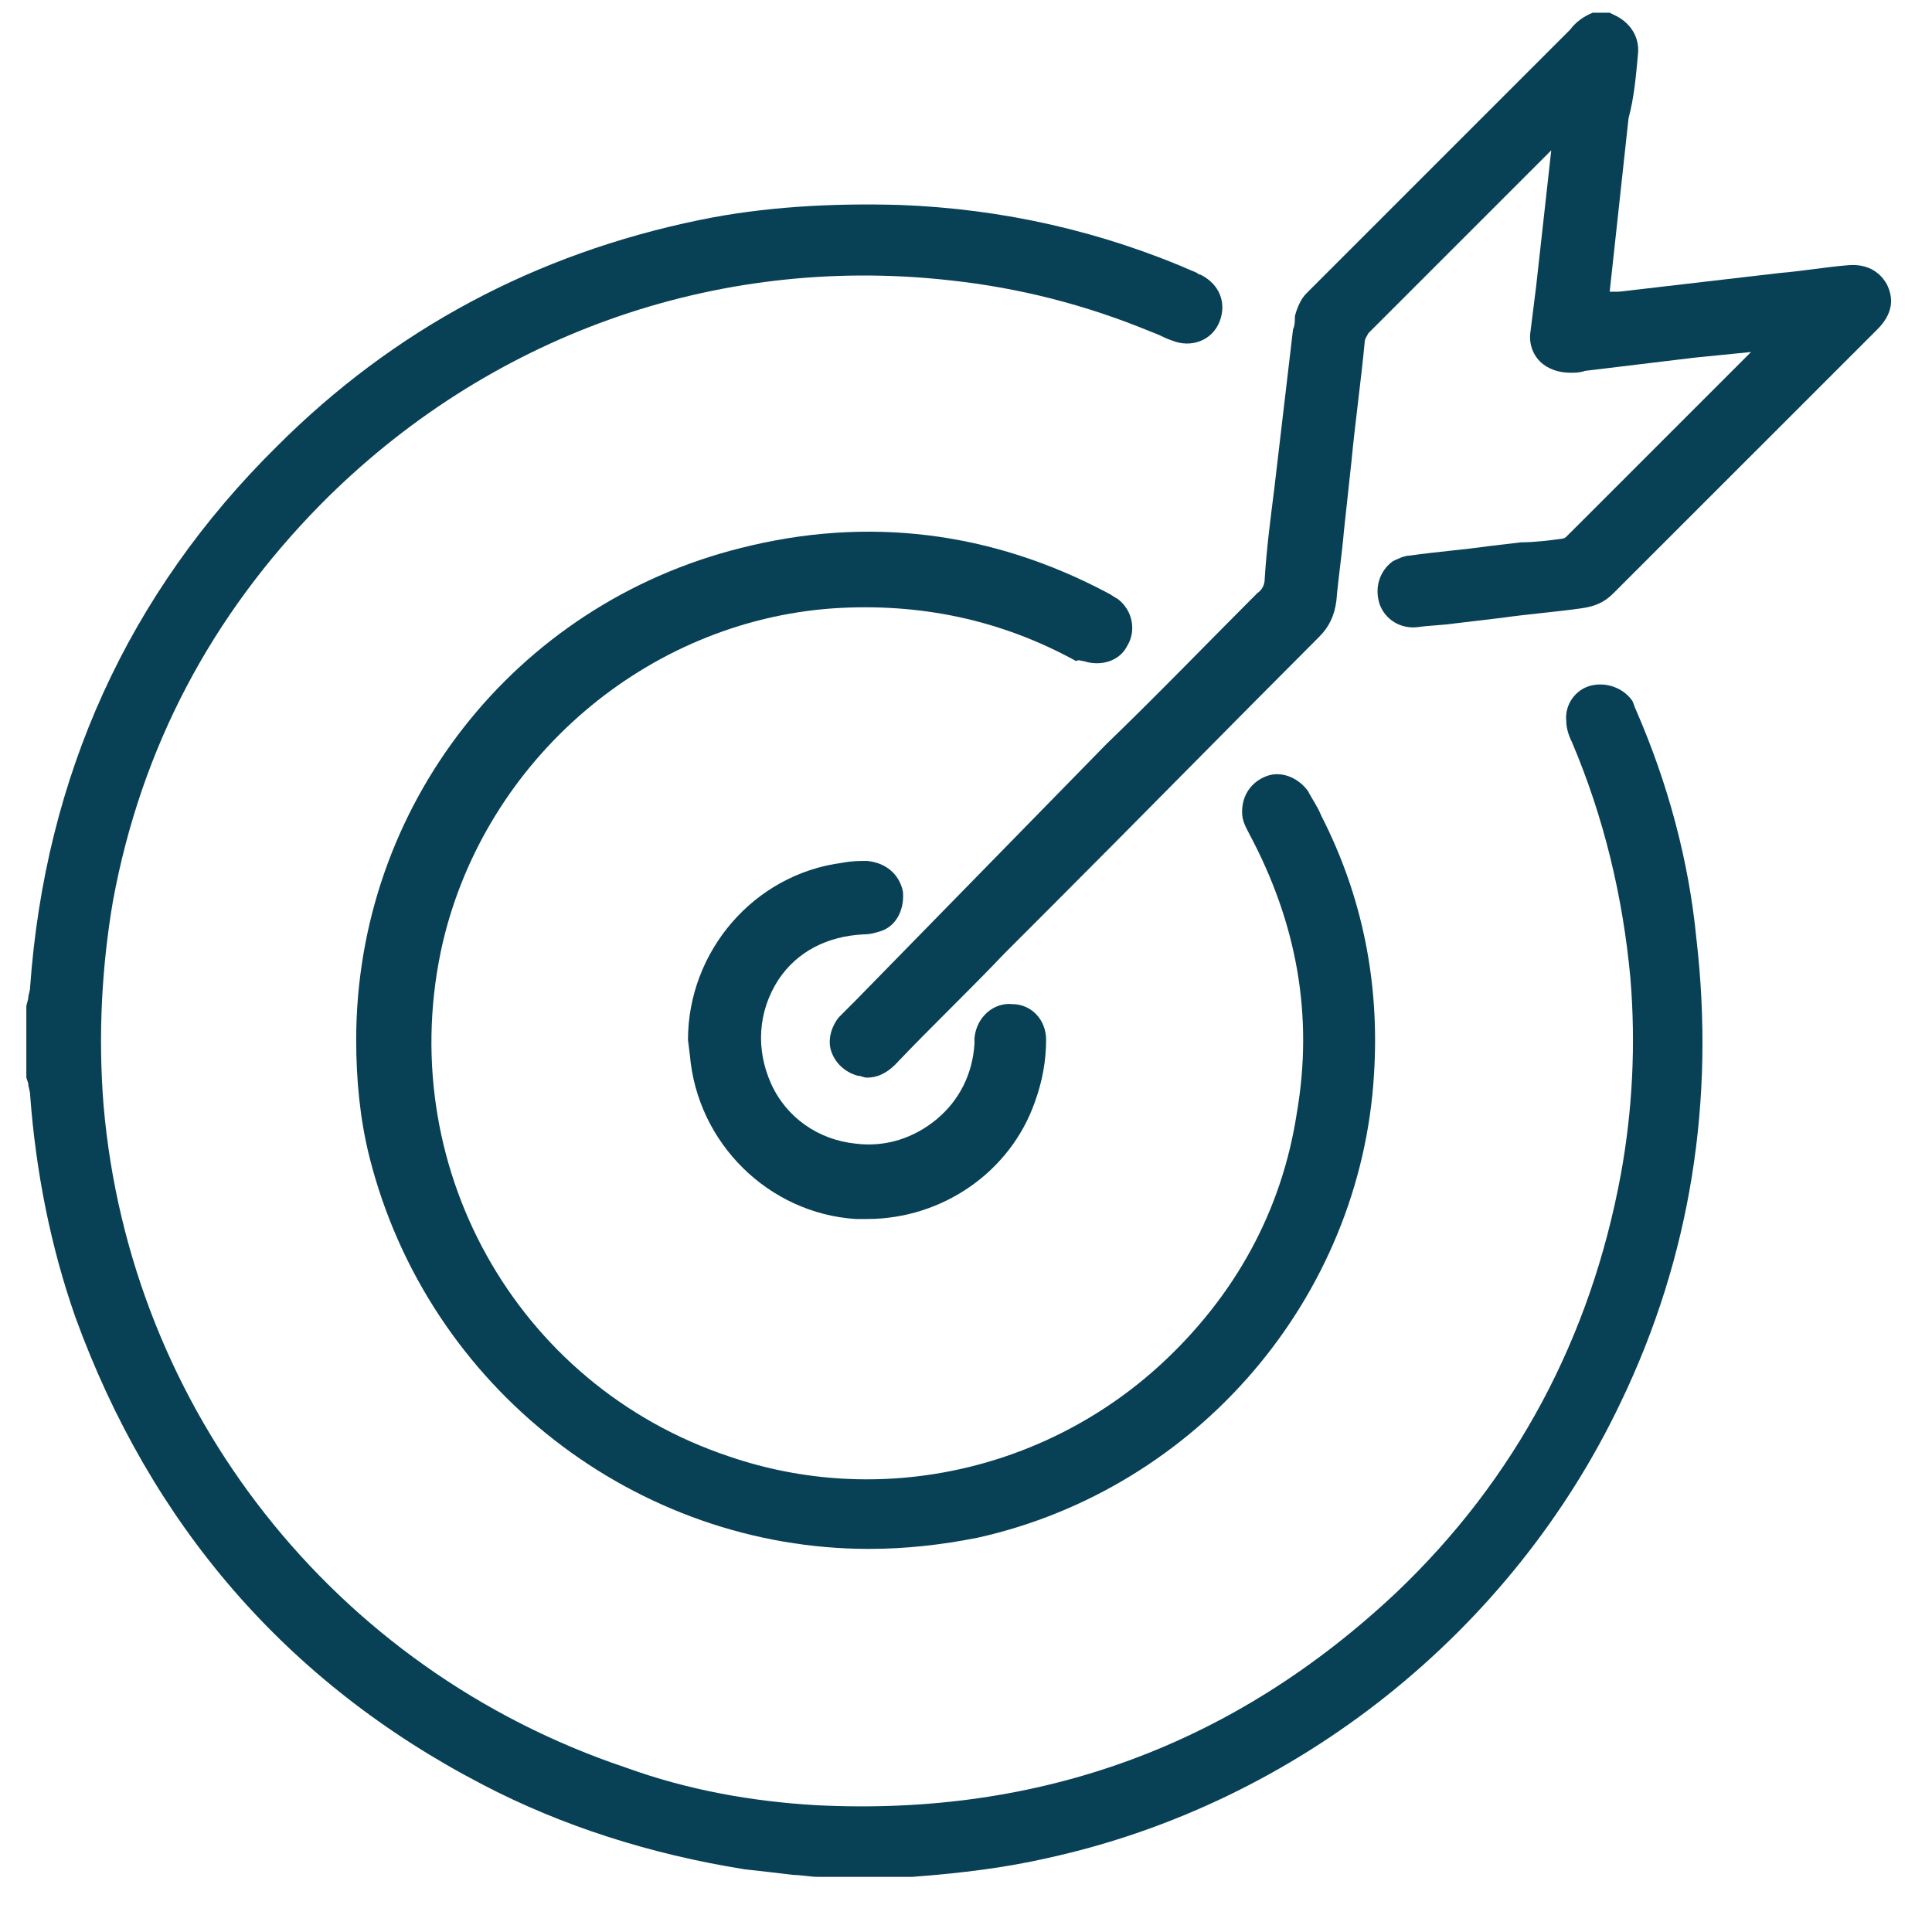
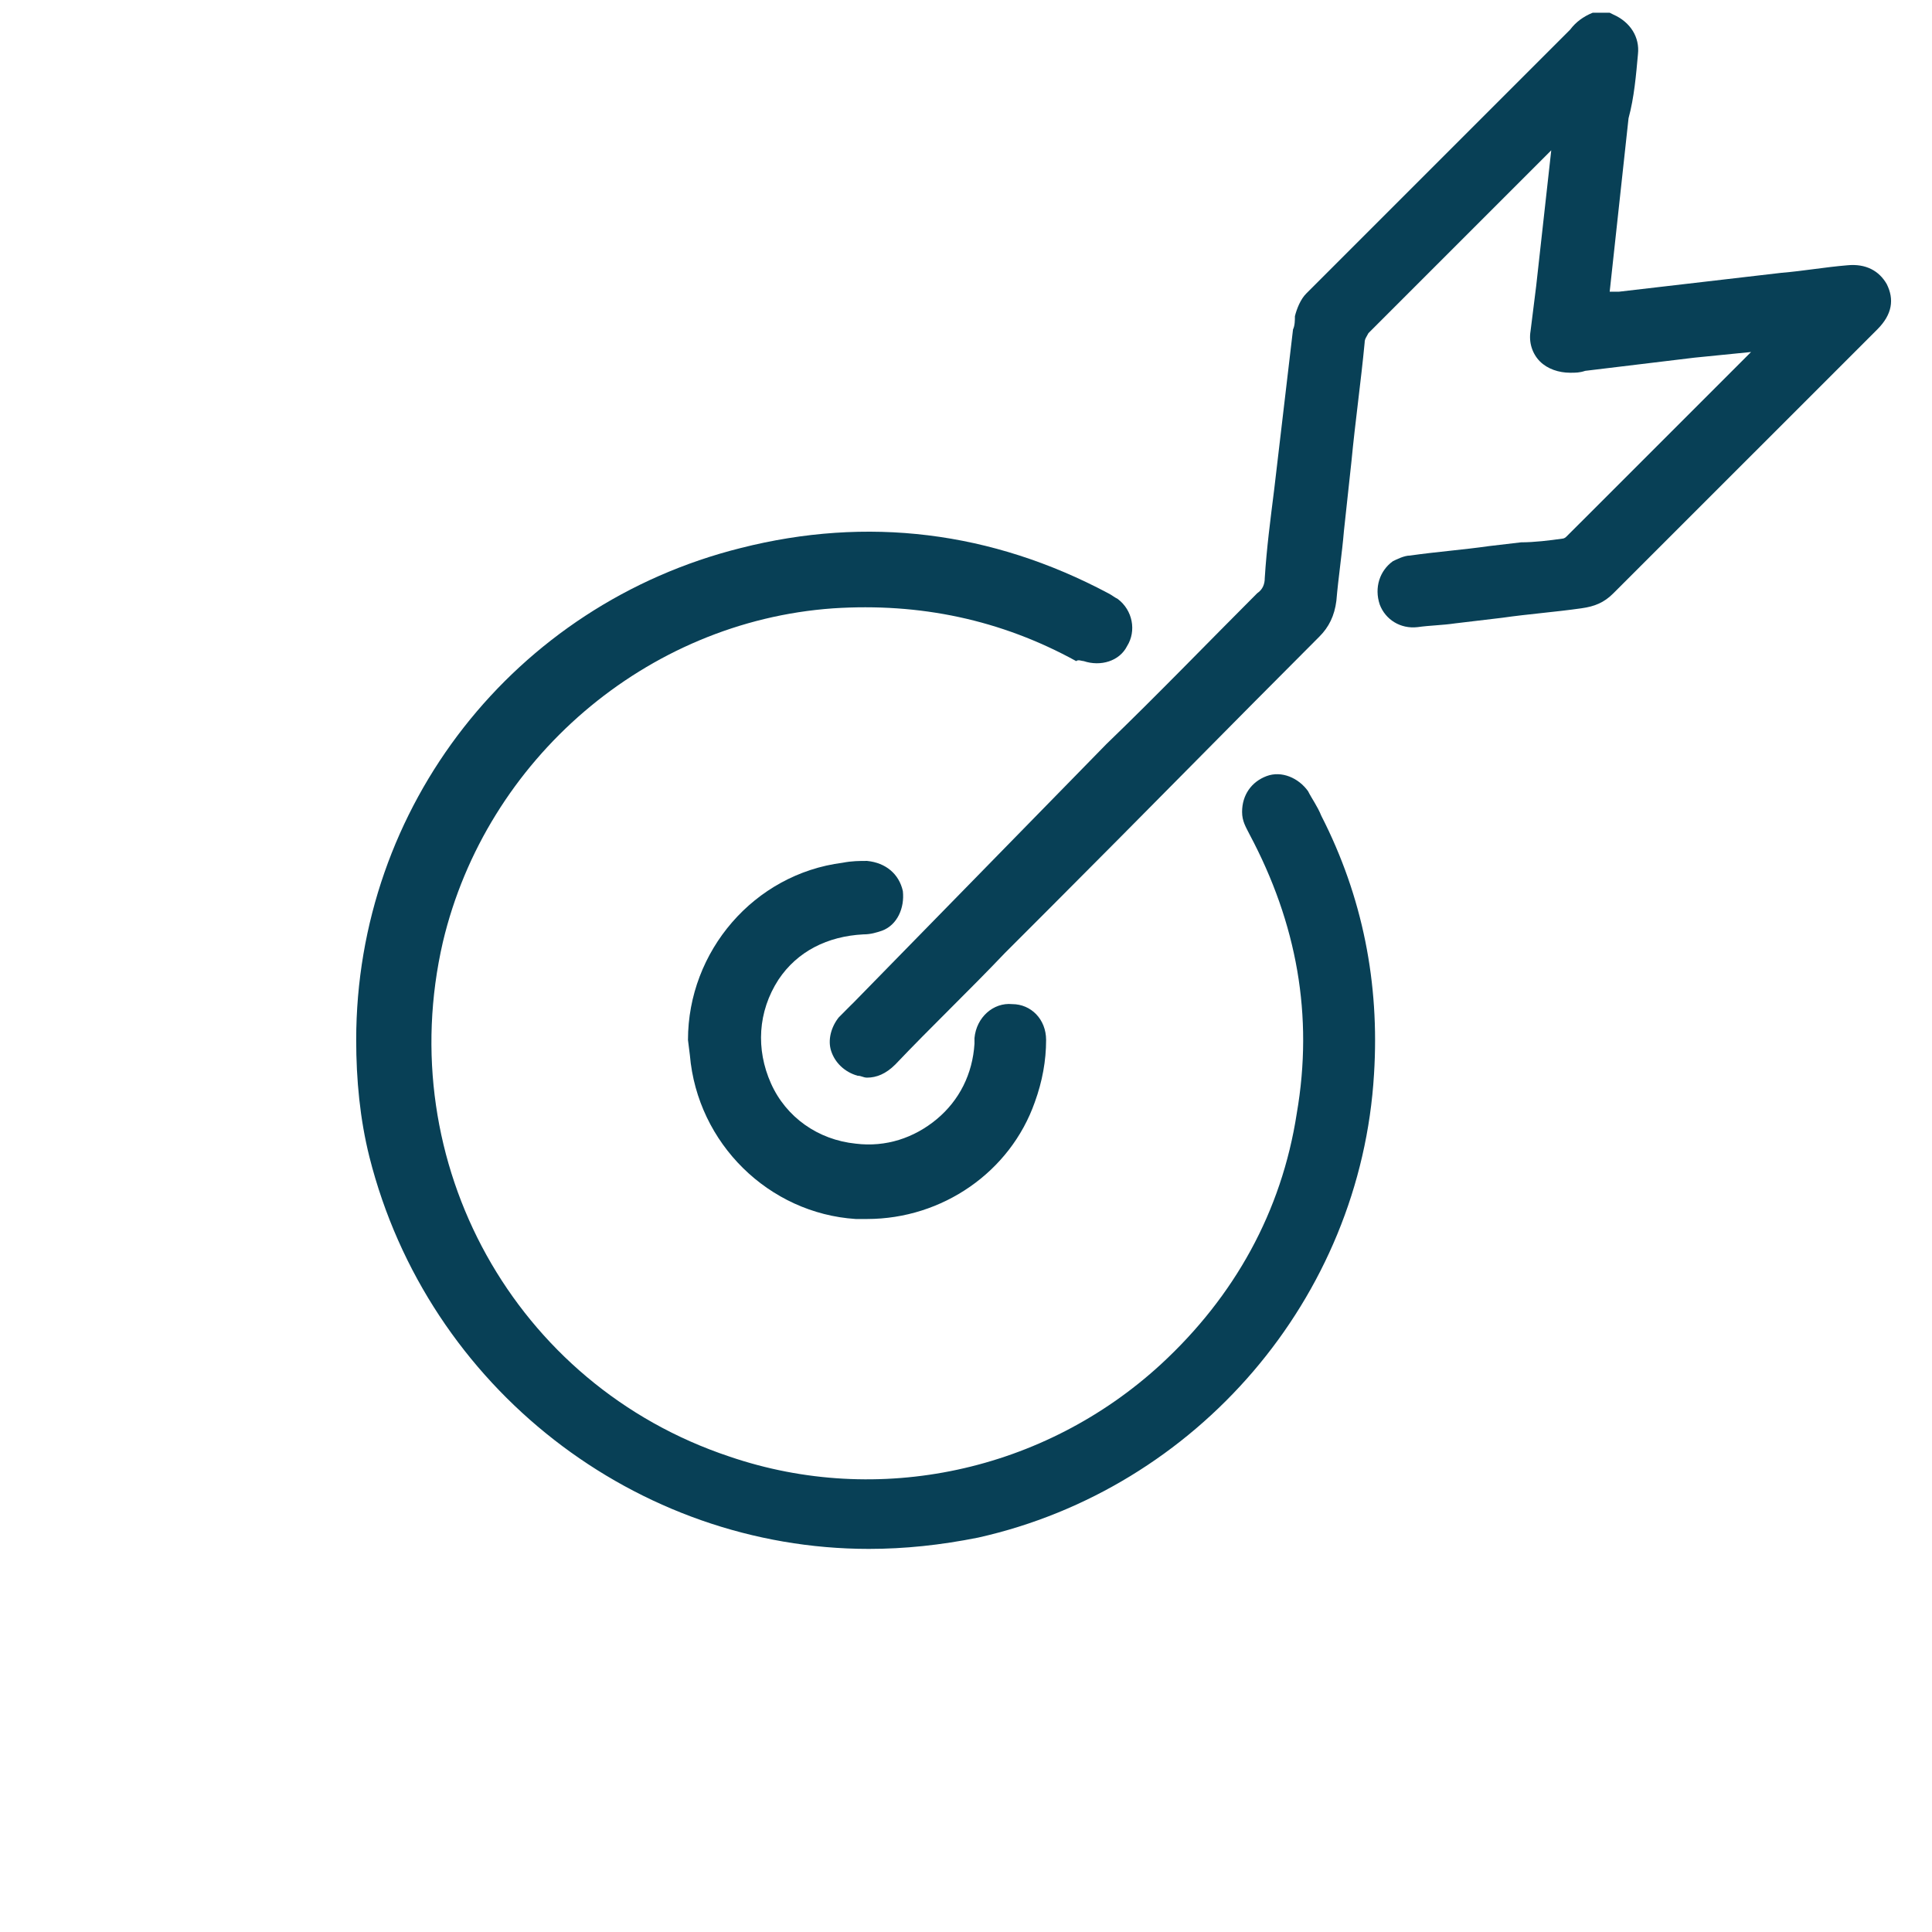
<svg xmlns="http://www.w3.org/2000/svg" width="41" height="41" viewBox="0 0 41 41" fill="none">
-   <path d="M34.719 15.069C34.679 14.989 34.679 14.95 34.639 14.87C34.439 14.589 34.079 14.47 33.759 14.55C33.439 14.63 33.199 14.95 33.239 15.309C33.239 15.43 33.279 15.589 33.359 15.749C34.039 17.349 34.439 19.029 34.599 20.75C34.719 22.189 34.639 23.59 34.399 24.91C33.759 28.39 32.159 31.39 29.639 33.789C26.199 37.029 22.079 38.55 17.319 38.309C15.959 38.23 14.599 37.989 13.279 37.51C7.079 35.429 2.759 29.91 2.199 23.47C2.079 21.989 2.159 20.509 2.399 19.11C2.999 15.87 4.479 13.069 6.799 10.71C10.319 7.149 15.159 5.389 20.159 5.949C21.639 6.109 23.039 6.47 24.399 7.029L24.599 7.109C24.679 7.149 24.759 7.189 24.879 7.229C25.279 7.389 25.719 7.229 25.879 6.83C26.039 6.429 25.879 6.029 25.479 5.83C25.479 5.83 25.439 5.83 25.399 5.79C23.399 4.91 21.279 4.429 19.079 4.349C17.639 4.309 16.199 4.389 14.839 4.67C11.359 5.389 8.359 6.989 5.879 9.47C2.719 12.589 0.959 16.47 0.639 20.95C0.639 21.029 0.599 21.11 0.599 21.189L0.559 21.349V22.869L0.599 22.989C0.599 23.07 0.639 23.149 0.639 23.23C0.759 24.869 1.079 26.47 1.599 27.95C3.199 32.349 6.079 35.709 10.239 37.87C11.919 38.749 13.799 39.349 15.799 39.669C16.159 39.709 16.519 39.749 16.839 39.789C16.999 39.789 17.199 39.83 17.359 39.83C17.399 39.83 17.399 39.83 17.439 39.83H17.519H19.199H19.279C19.319 39.83 19.359 39.83 19.359 39.83C20.439 39.749 21.359 39.63 22.239 39.429C27.519 38.27 32.079 34.63 34.399 29.75C35.879 26.669 36.399 23.349 35.999 19.91C35.839 18.27 35.399 16.63 34.719 15.069Z" fill="#084056" />
  <path d="M40.04 6.03C39.88 5.75 39.6 5.59 39.2 5.63C38.72 5.67 38.28 5.75 37.8 5.79L34.36 6.19C34.28 6.19 34.24 6.19 34.16 6.19L34.56 2.51C34.68 2.07 34.72 1.59 34.76 1.15C34.8 0.79 34.6 0.47 34.24 0.31L34.16 0.27H33.88H33.8C33.6 0.35 33.44 0.47 33.32 0.63C31.92 2.03 30.52 3.43 29.12 4.83L27.72 6.23C27.6 6.35 27.52 6.55 27.48 6.71C27.48 6.79 27.48 6.91 27.44 6.99L27.04 10.389C26.96 11.03 26.88 11.63 26.84 12.27C26.84 12.389 26.8 12.509 26.68 12.589C25.6 13.669 24.56 14.749 23.48 15.79L18.12 21.27L18.04 21.349C17.96 21.43 17.88 21.509 17.8 21.59C17.64 21.79 17.56 22.07 17.64 22.309C17.72 22.549 17.92 22.75 18.2 22.829C18.28 22.829 18.32 22.869 18.4 22.869C18.6 22.869 18.8 22.79 19 22.59C19.76 21.79 20.56 21.029 21.32 20.23L22.36 19.189C24.24 17.309 26.12 15.389 28 13.509C28.2 13.309 28.32 13.069 28.36 12.749C28.4 12.27 28.48 11.749 28.52 11.27L28.68 9.79C28.76 8.95 28.88 8.11 28.96 7.27C28.96 7.19 29 7.15 29.04 7.07C30 6.11 30.96 5.15 31.92 4.19L32.92 3.19L32.6 6.07C32.56 6.39 32.52 6.71 32.48 7.03C32.44 7.27 32.52 7.51 32.68 7.67C32.84 7.83 33.08 7.91 33.32 7.91C33.44 7.91 33.52 7.91 33.64 7.87L35.96 7.59C36.36 7.55 36.76 7.51 37.16 7.47L33.6 11.03C33.48 11.149 33.36 11.27 33.24 11.389C33.2 11.43 33.16 11.43 33.16 11.43C32.88 11.47 32.56 11.509 32.28 11.509L31.6 11.589C31.04 11.669 30.48 11.71 29.92 11.79C29.8 11.79 29.64 11.87 29.56 11.909C29.28 12.11 29.16 12.47 29.28 12.829C29.4 13.149 29.72 13.35 30.08 13.309C30.36 13.27 30.6 13.27 30.88 13.229L31.88 13.11C32.44 13.03 33 12.989 33.56 12.909C33.84 12.87 34.04 12.79 34.24 12.589C35.68 11.149 37.16 9.67 38.6 8.23L39.84 6.99C40.16 6.67 40.2 6.35 40.04 6.03Z" fill="#084056" />
  <path d="M22.999 14.03C23.359 14.15 23.759 14.03 23.919 13.71C24.119 13.39 24.039 12.95 23.719 12.71C23.639 12.67 23.599 12.63 23.519 12.59C21.039 11.27 18.399 10.95 15.719 11.63C10.919 12.83 7.559 17.11 7.559 22.07C7.559 22.91 7.639 23.75 7.839 24.55C9.079 29.47 13.519 32.87 18.439 32.87C19.199 32.87 19.959 32.79 20.759 32.63C25.399 31.59 28.879 27.55 29.159 22.79C29.279 20.87 28.919 19.03 28.039 17.31C27.959 17.11 27.839 16.95 27.759 16.79C27.559 16.51 27.199 16.35 26.879 16.47C26.559 16.59 26.359 16.87 26.359 17.23C26.359 17.43 26.439 17.55 26.519 17.71C27.519 19.59 27.879 21.55 27.519 23.63C27.199 25.71 26.199 27.51 24.639 28.95C22.159 31.23 18.639 31.99 15.479 30.91C10.919 29.39 8.319 24.67 9.399 19.99C10.319 16.11 13.719 13.19 17.679 12.91C19.519 12.79 21.239 13.15 22.839 14.03C22.879 13.99 22.959 14.03 22.999 14.03Z" fill="#084056" />
  <path d="M18.32 19.829C18.48 19.829 18.6 19.79 18.72 19.75C19.04 19.63 19.2 19.27 19.16 18.91C19.08 18.549 18.8 18.309 18.4 18.27C18.24 18.27 18.08 18.27 17.88 18.309C16 18.549 14.6 20.189 14.6 22.07L14.64 22.39C14.8 24.27 16.32 25.75 18.16 25.869C18.24 25.869 18.32 25.869 18.4 25.869C20 25.869 21.44 24.869 21.96 23.39C22.12 22.95 22.2 22.509 22.2 22.07C22.2 21.63 21.88 21.309 21.48 21.309C21.08 21.27 20.72 21.59 20.68 22.029C20.68 22.07 20.68 22.11 20.68 22.11V22.149C20.64 22.79 20.36 23.349 19.88 23.75C19.4 24.149 18.8 24.349 18.16 24.27C17.36 24.189 16.68 23.709 16.36 22.989C16.04 22.27 16.08 21.47 16.52 20.79C16.92 20.189 17.56 19.869 18.32 19.829Z" fill="#084056" />
</svg>